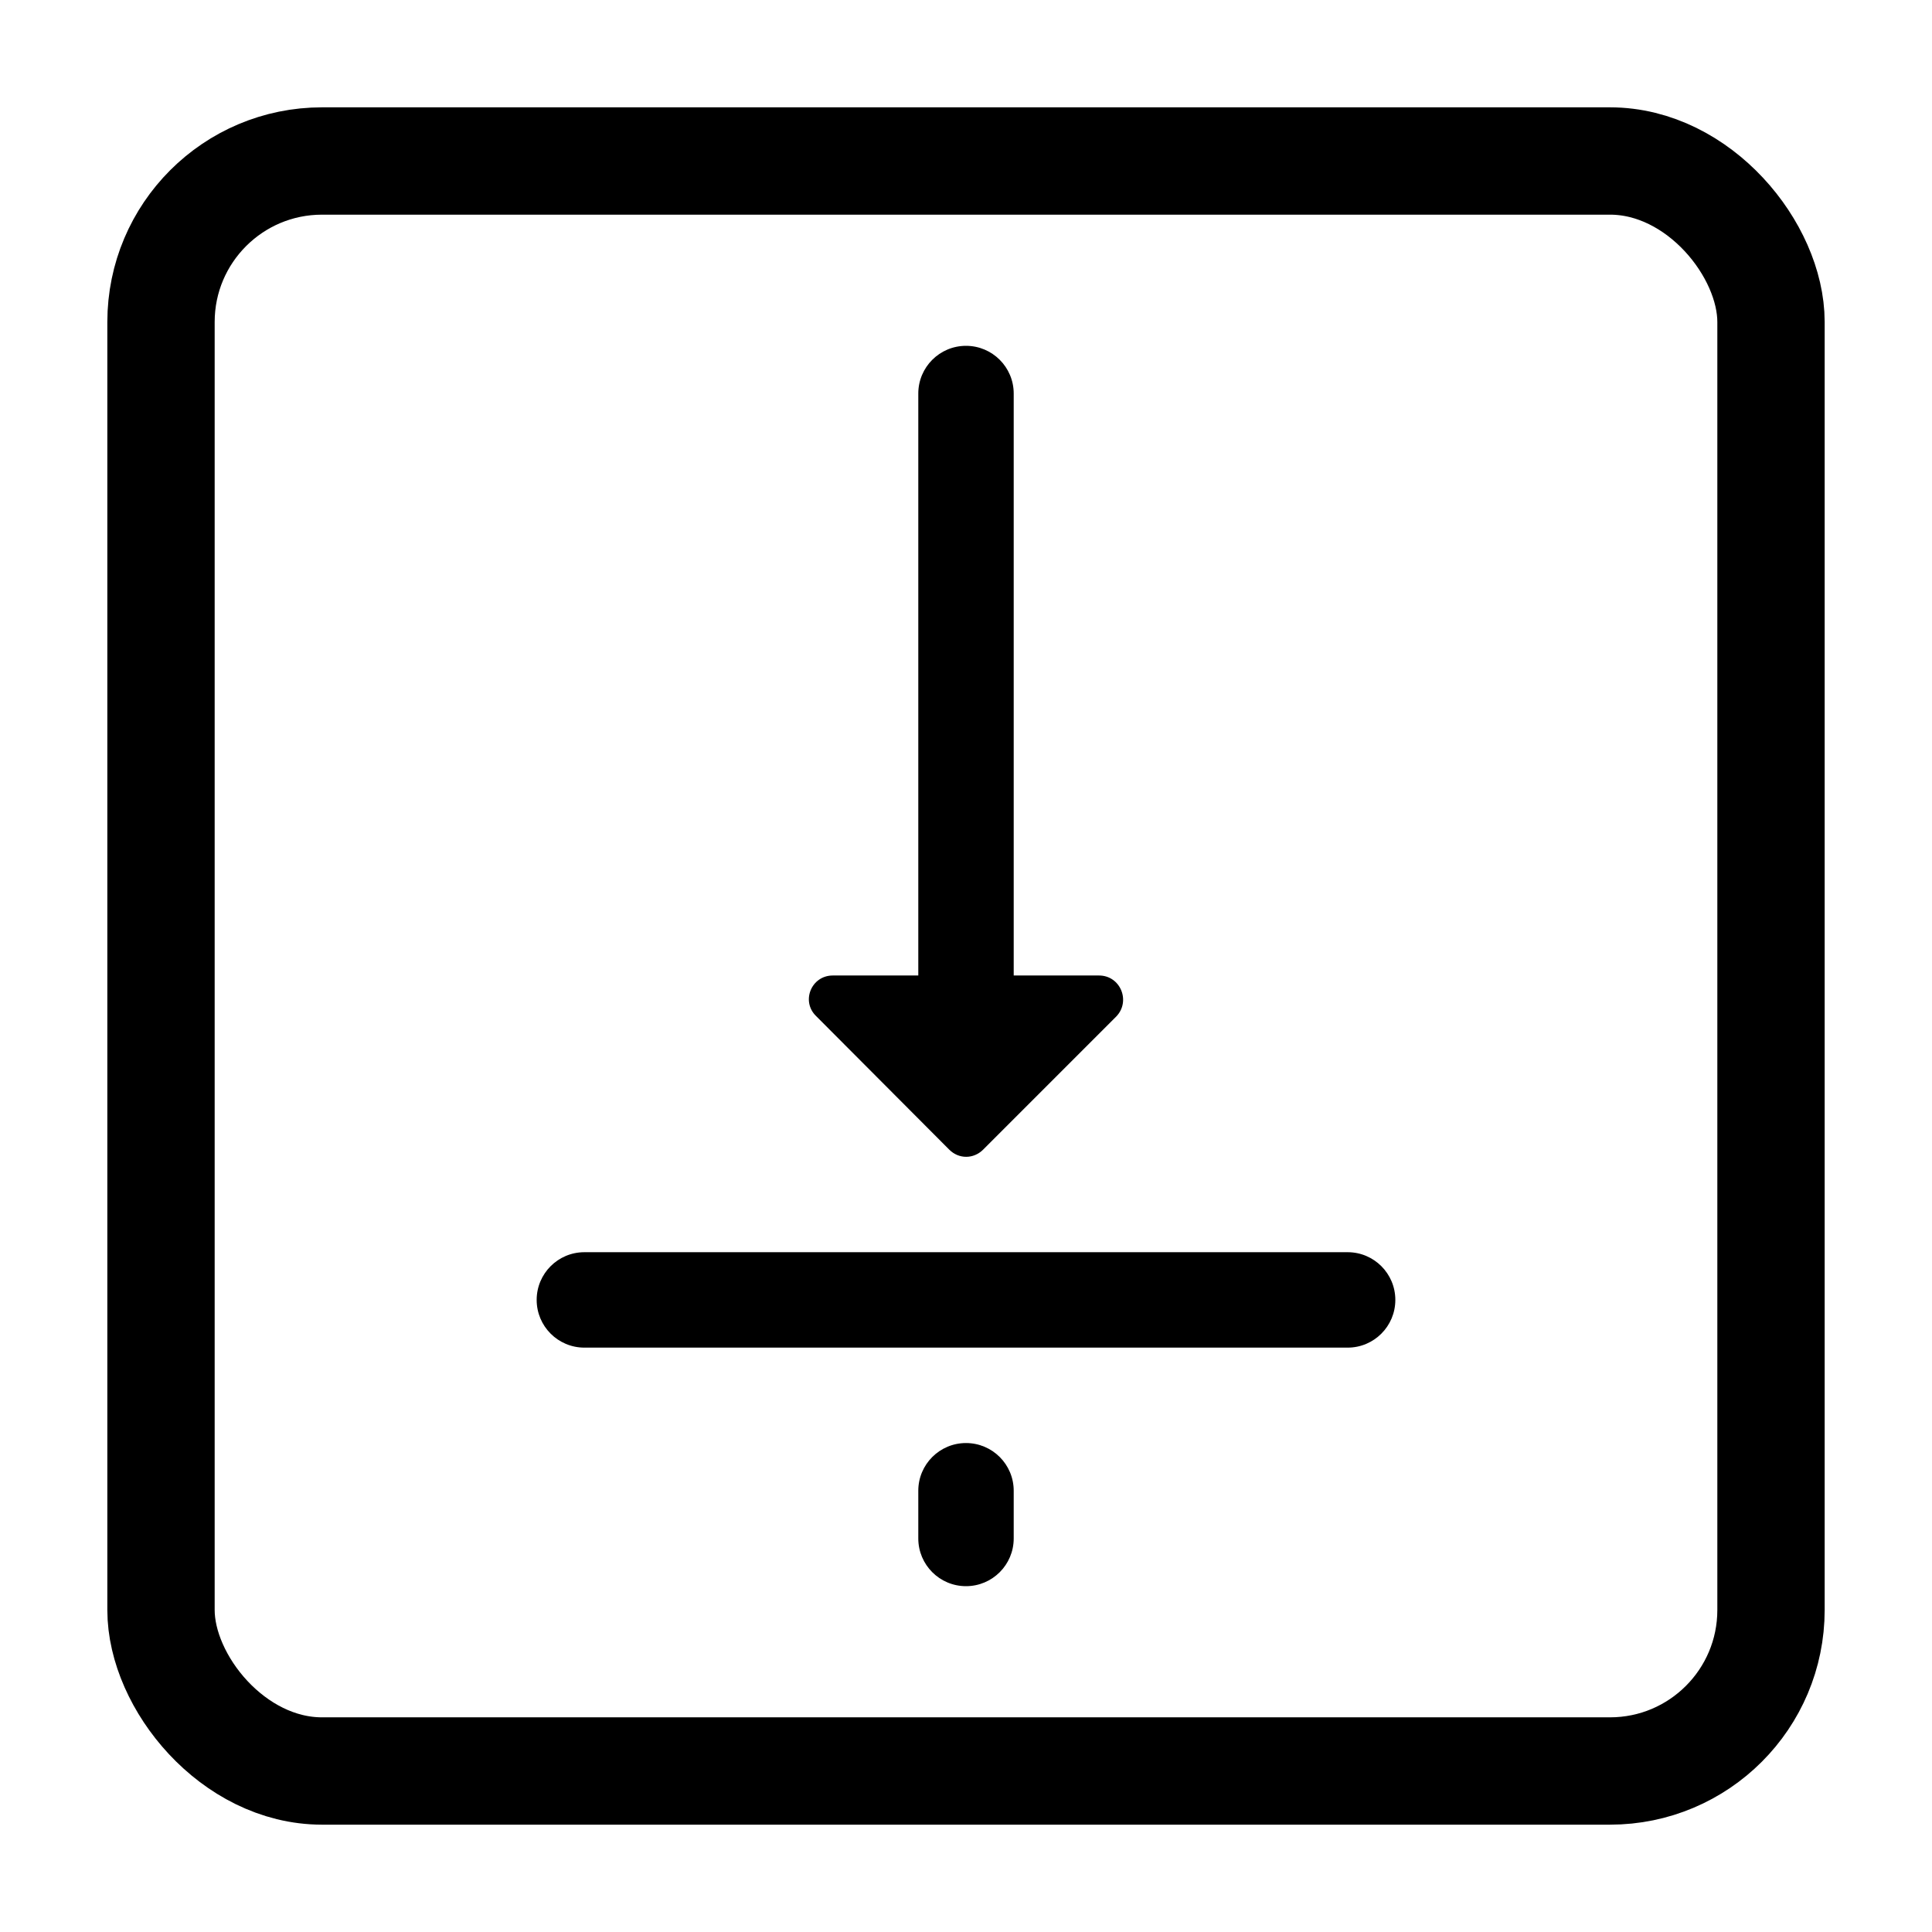
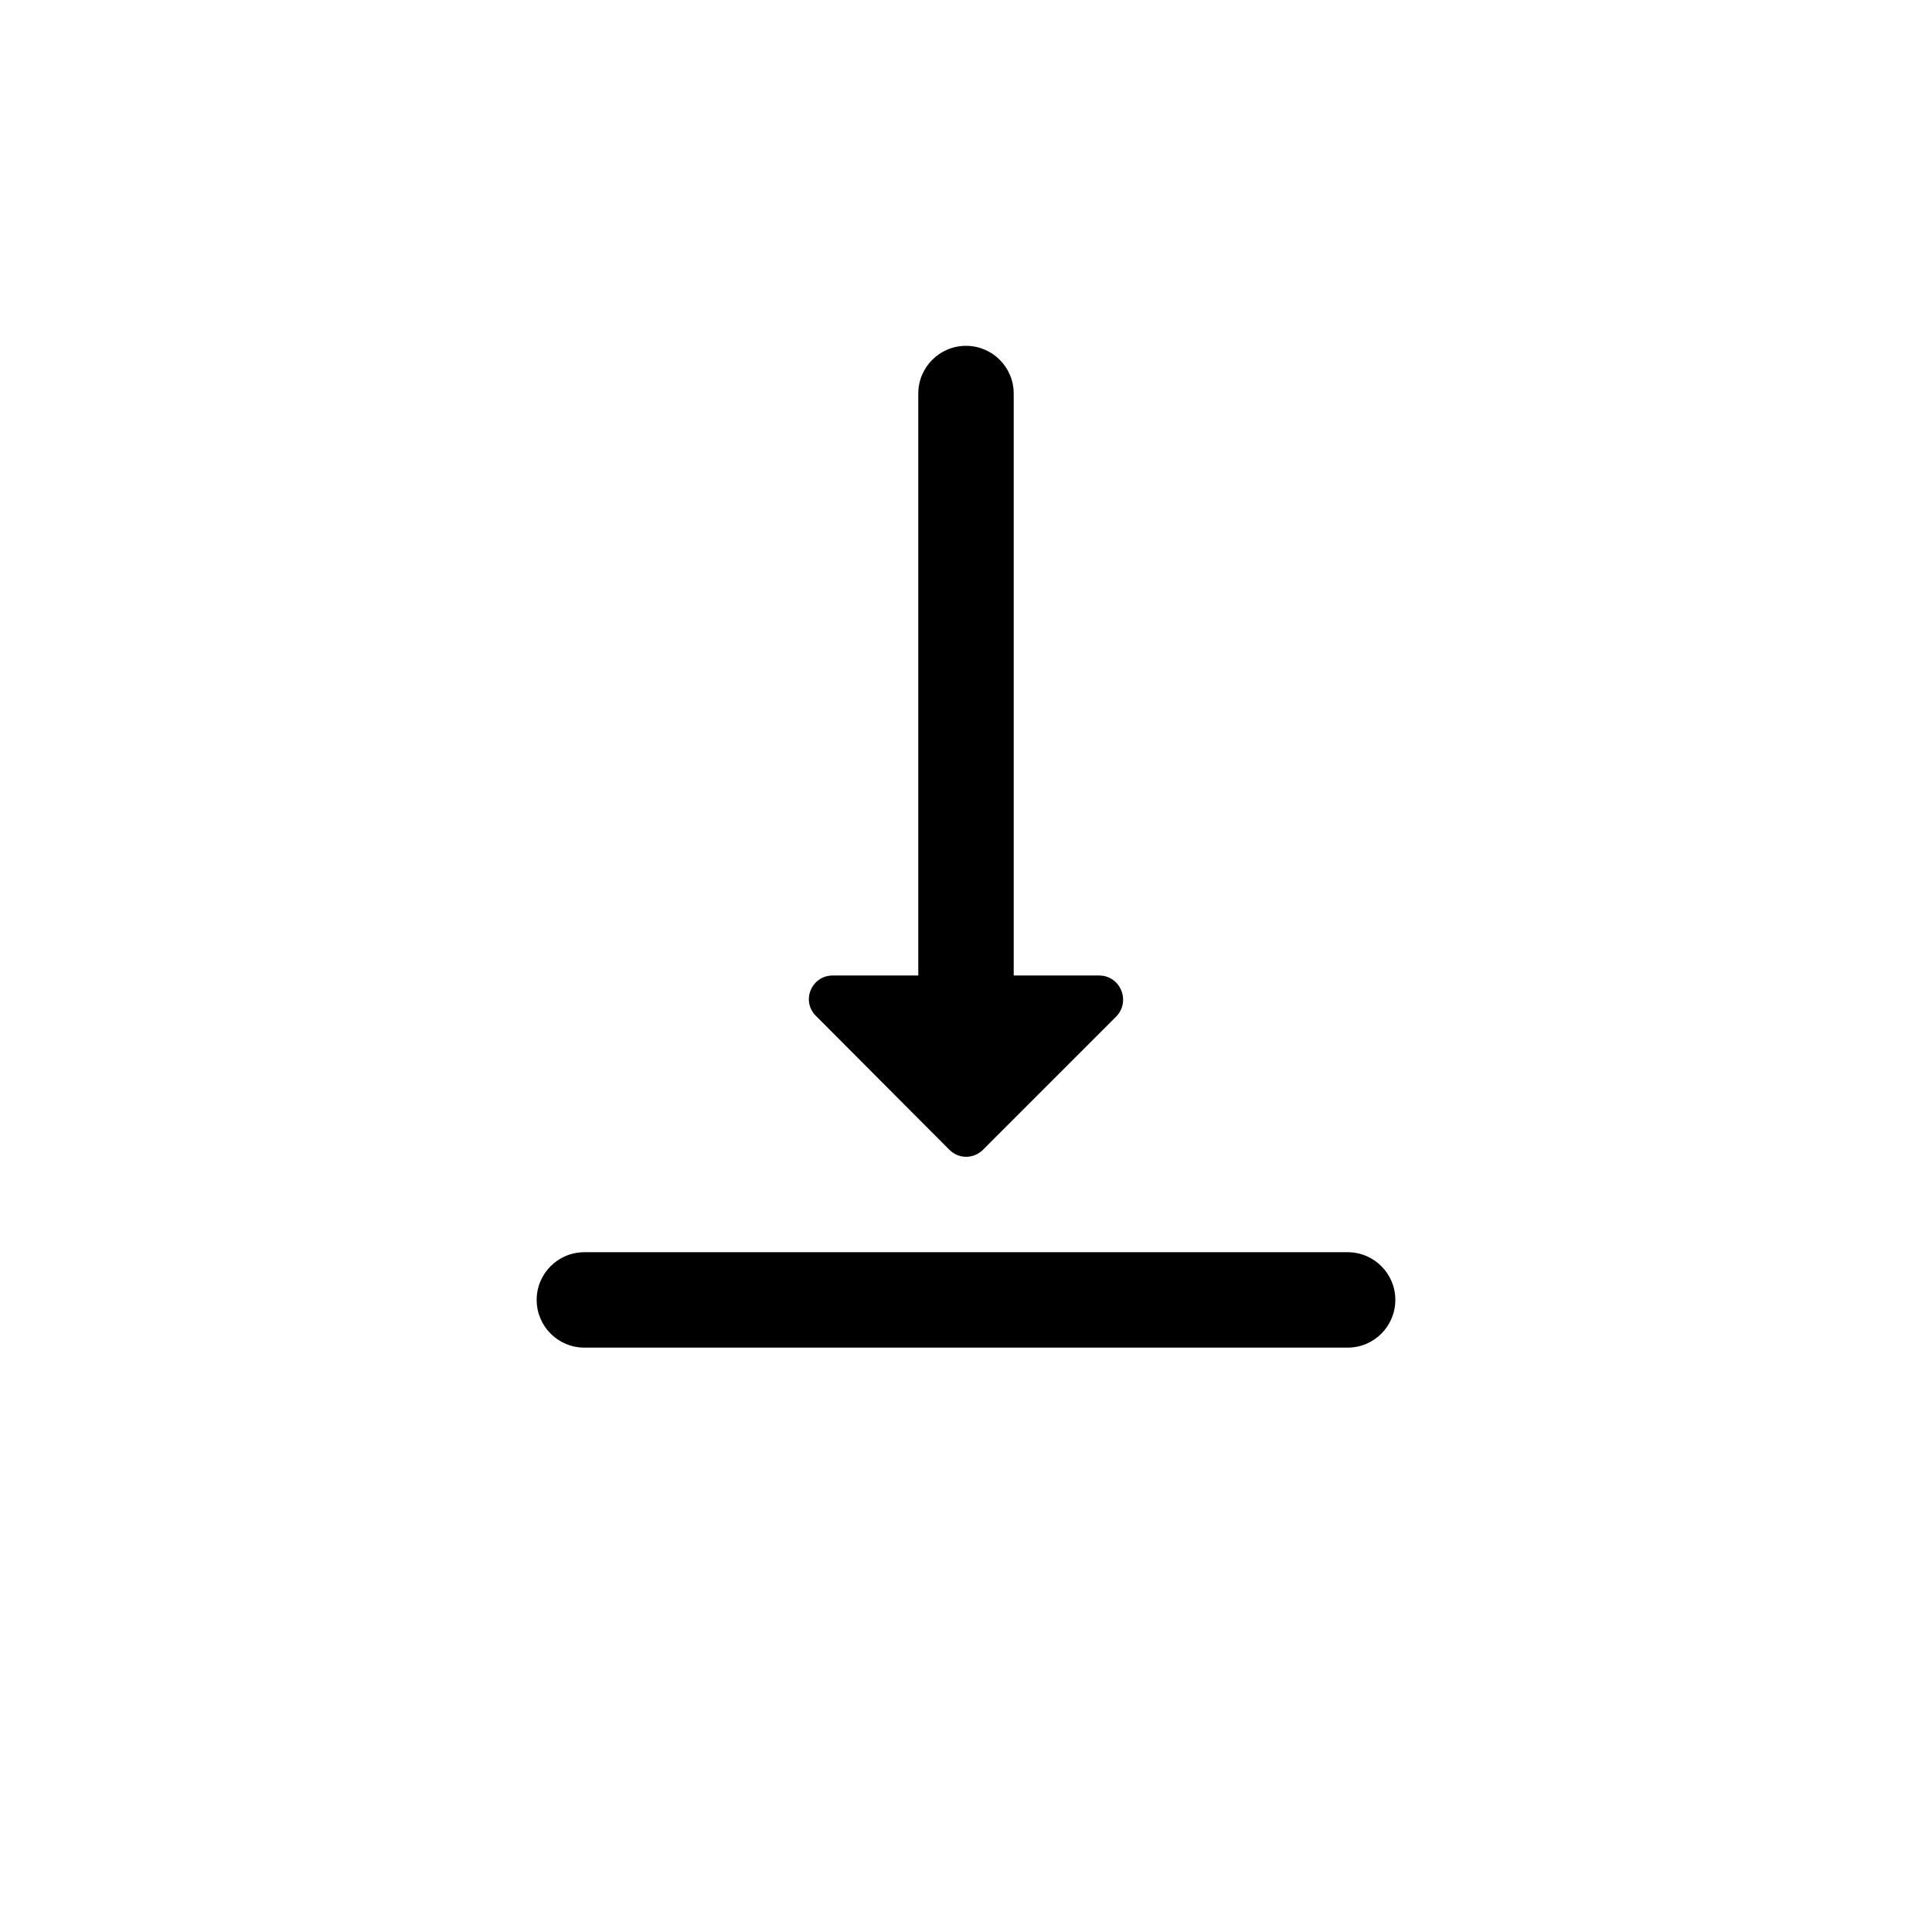
<svg xmlns="http://www.w3.org/2000/svg" width="36" height="36" viewBox="0 0 36 36" fill="none">
  <path fill-rule="evenodd" clip-rule="evenodd" d="M17.688 21.422C17.866 21.6 18.14 21.6 18.319 21.422L20.799 18.942C21.075 18.657 20.878 18.177 20.479 18.177H18.889V7.333C18.889 6.842 18.491 6.444 18 6.444C17.509 6.444 17.111 6.842 17.111 7.333V18.177H15.518C15.118 18.177 14.922 18.657 15.207 18.933L17.688 21.422Z" fill="black" />
  <path fill-rule="evenodd" clip-rule="evenodd" d="M10.889 25.111H25.112C25.602 25.111 26 24.713 26 24.222C26 23.731 25.602 23.333 25.112 23.333H10.889C10.398 23.333 10 23.731 10 24.222C10 24.713 10.398 25.111 10.889 25.111Z" fill="black" />
-   <path fill-rule="evenodd" clip-rule="evenodd" d="M18 26.889C17.509 26.889 17.111 27.287 17.111 27.778V28.667C17.111 29.158 17.509 29.556 18 29.556C18.491 29.556 18.889 29.158 18.889 28.667V27.778C18.889 27.287 18.491 26.889 18 26.889Z" fill="black" />
-   <rect x="3" y="3" width="30" height="30" rx="3" stroke="black" stroke-width="2" />
</svg>